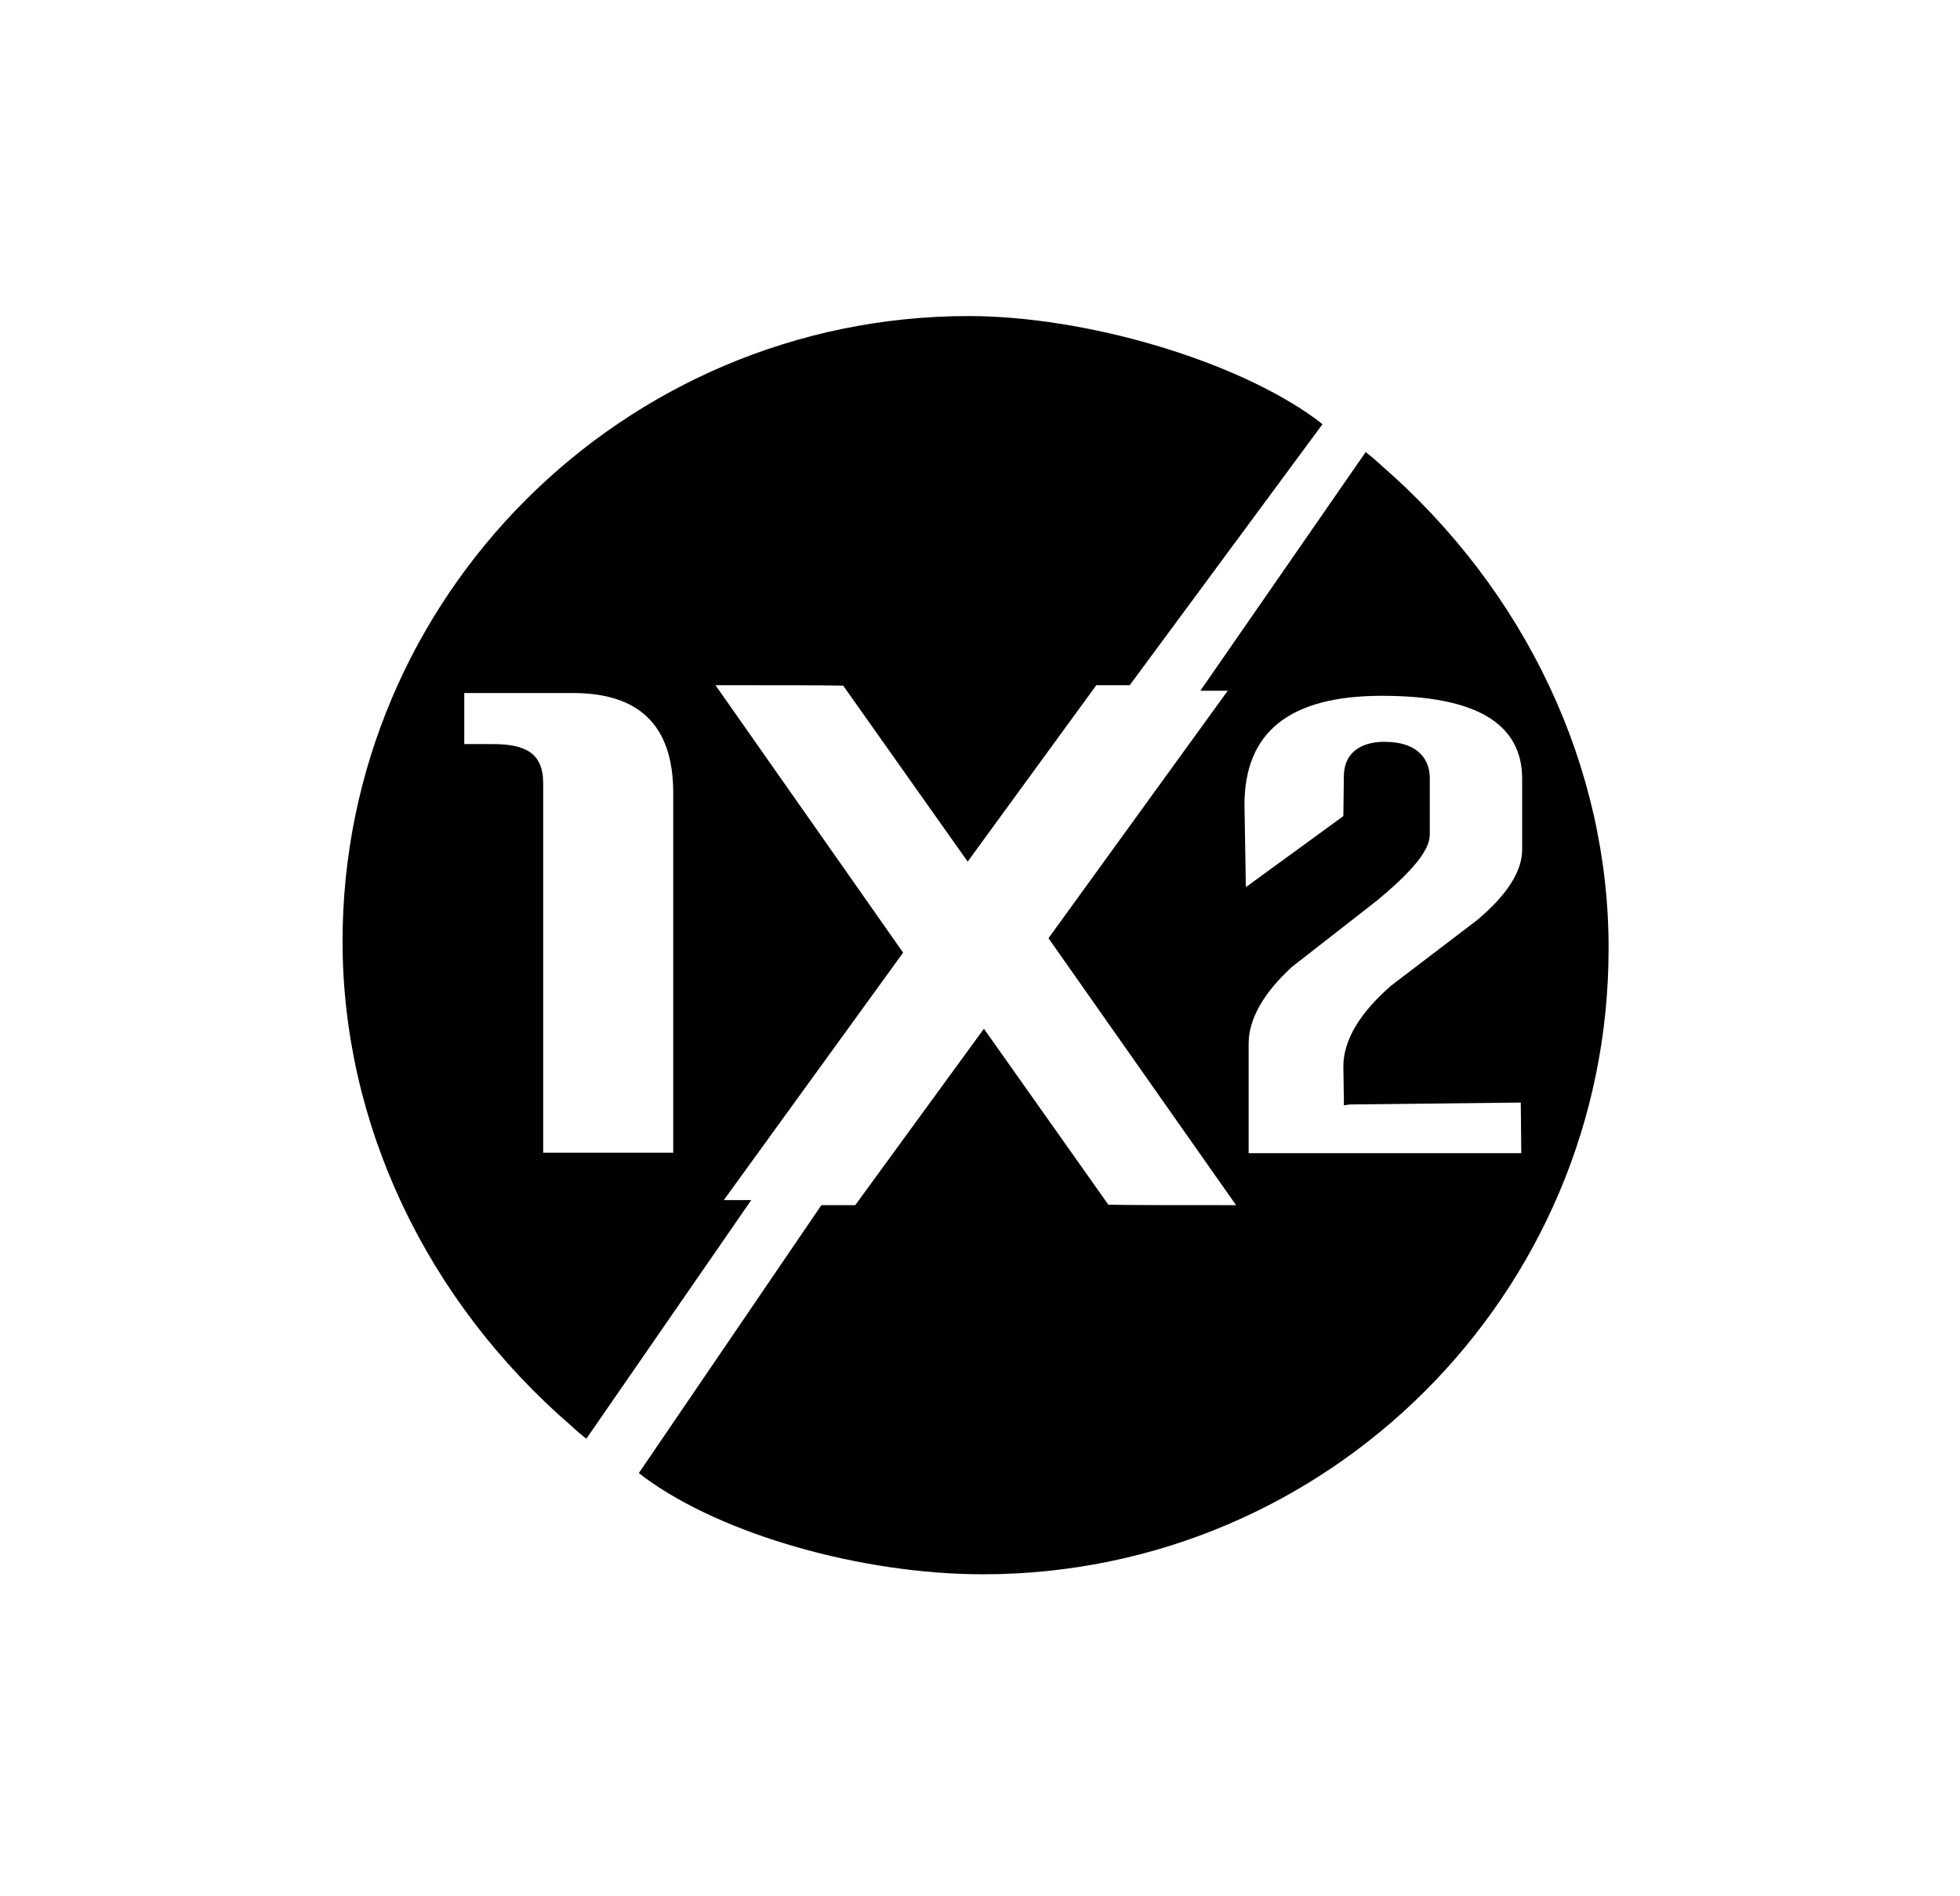
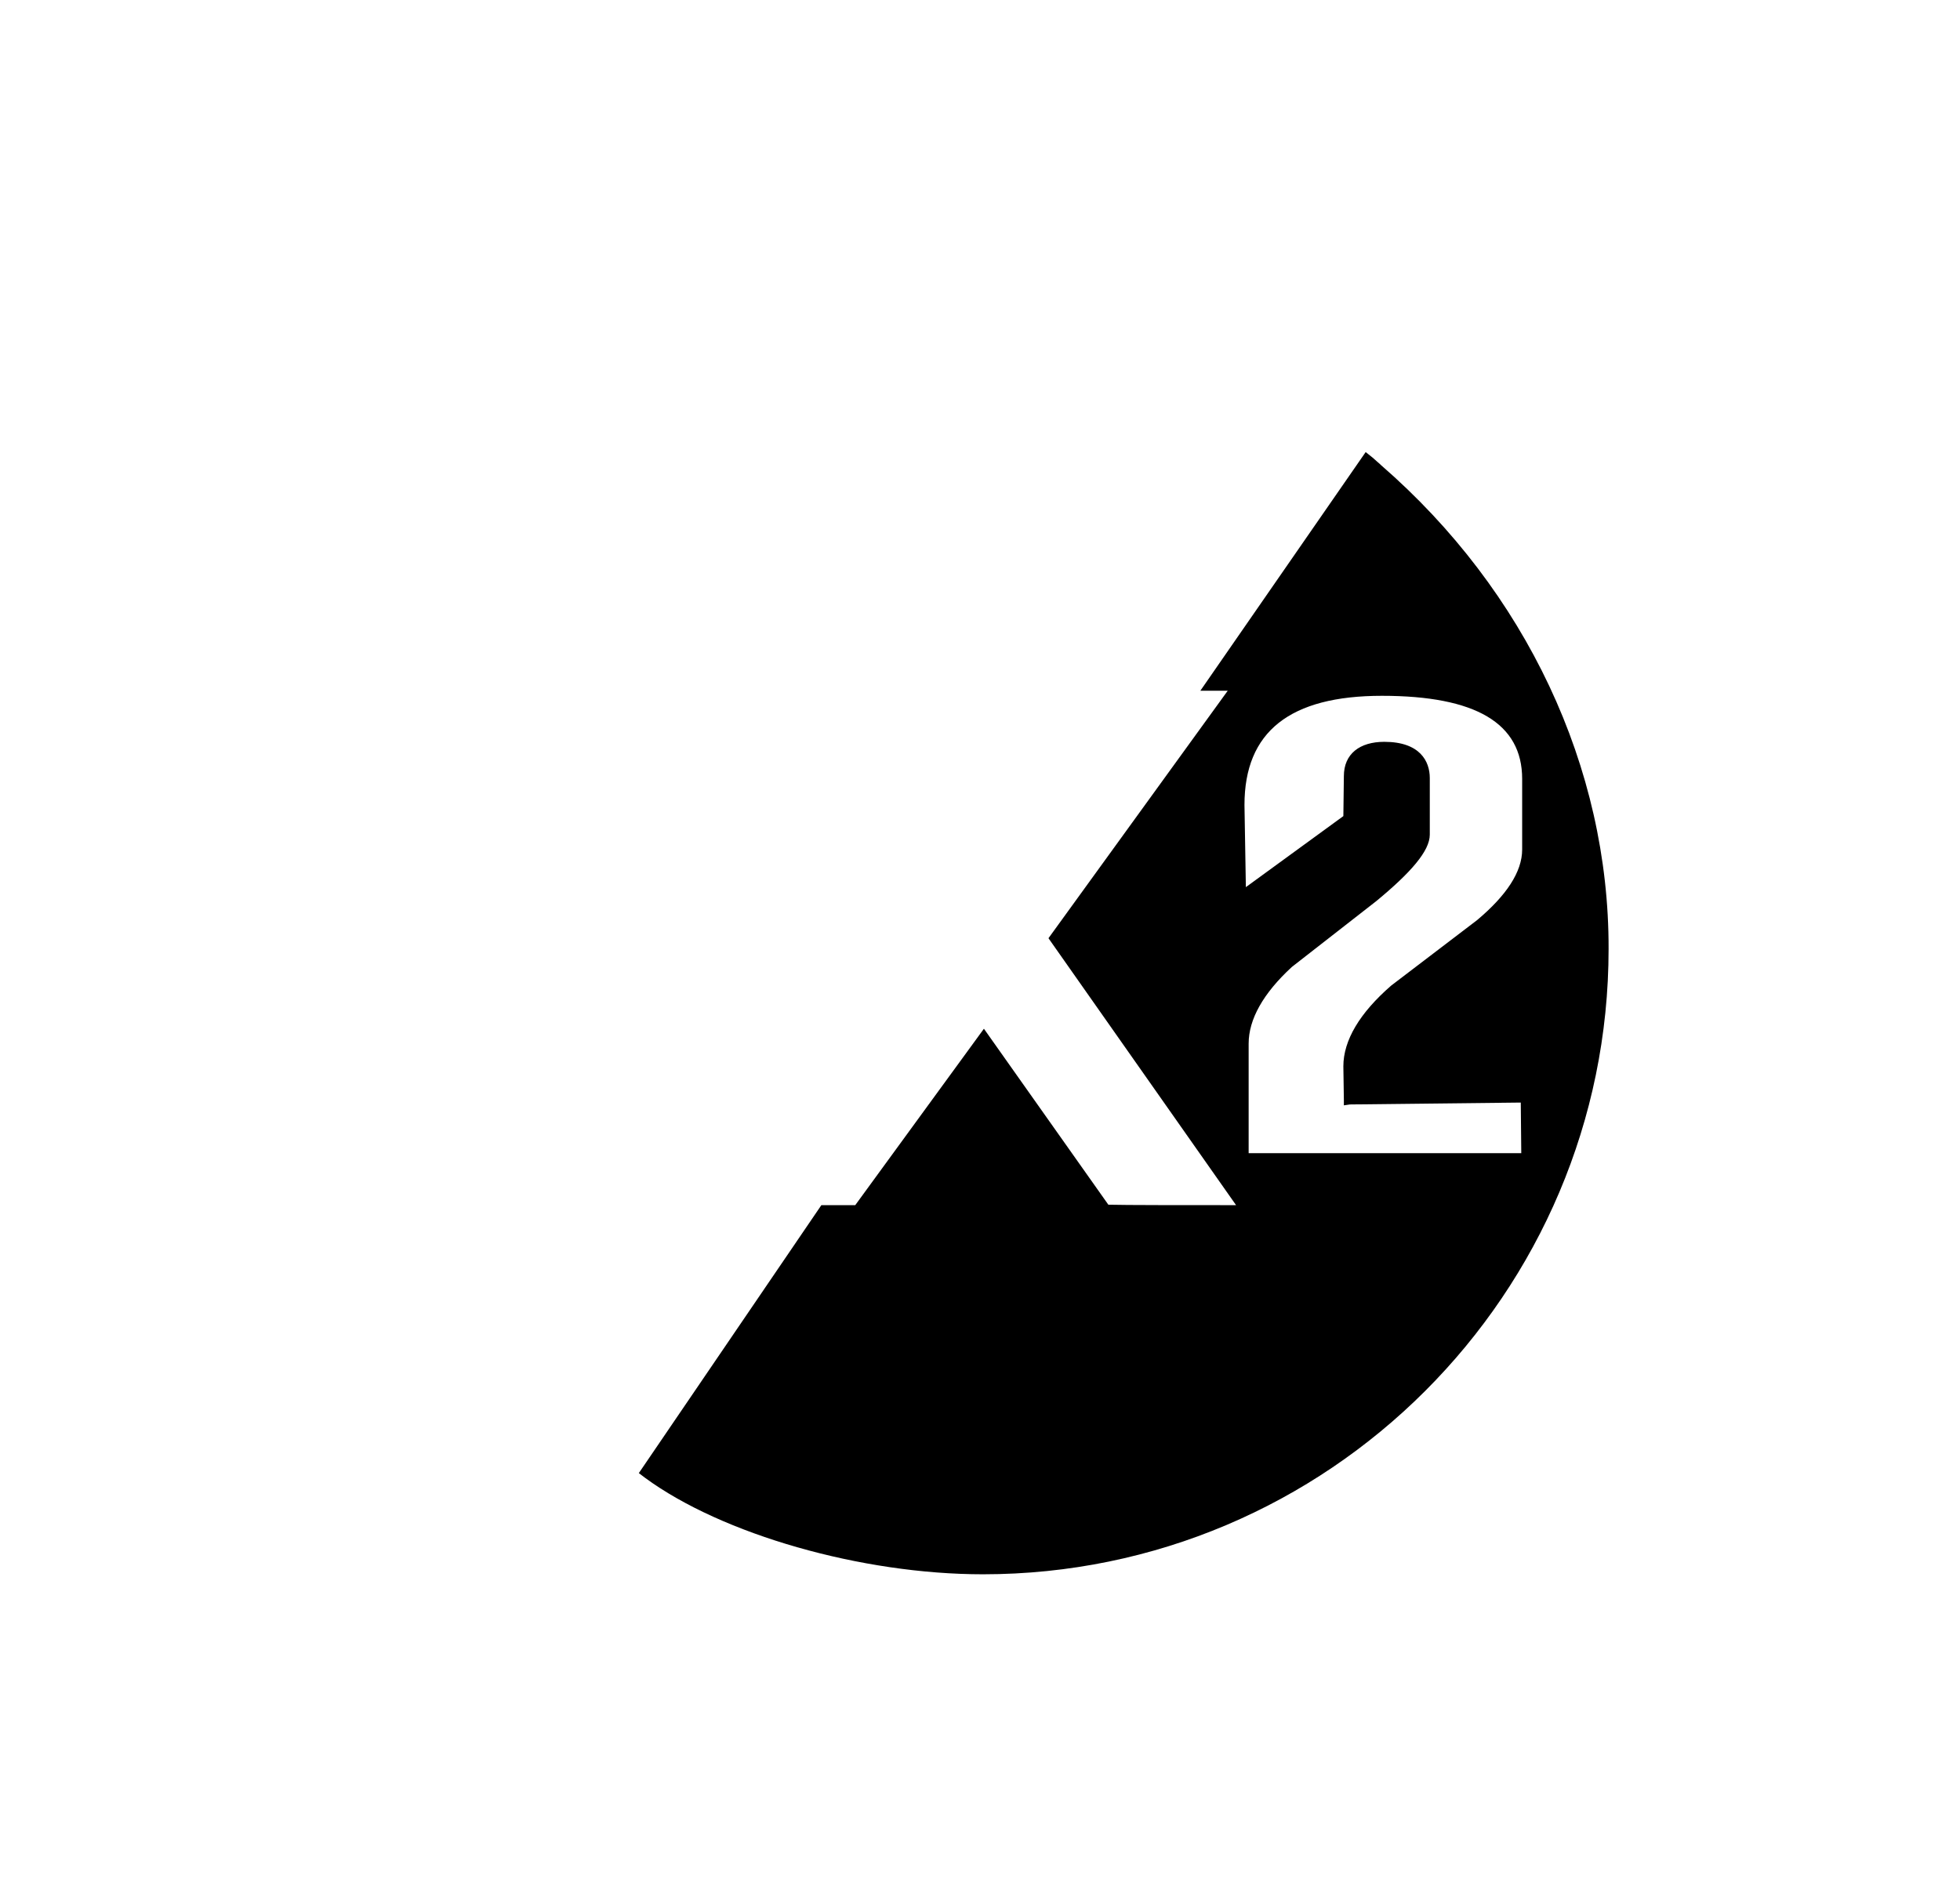
<svg xmlns="http://www.w3.org/2000/svg" width="31" height="30" viewBox="0 0 31 30" fill="none">
-   <path fill-rule="evenodd" clip-rule="evenodd" d="M20.814 6.631C19.55 5.705 17.185 5 15.312 5C9.855 5.007 5.418 9.444 5.418 14.894C5.418 17.774 6.733 20.565 9.032 22.555C9.044 22.567 9.059 22.581 9.083 22.601C9.103 22.619 9.13 22.642 9.164 22.673L9.274 22.761L11.882 18.986H11.448L14.284 15.071L11.316 10.84C12.102 10.84 13.087 10.84 13.336 10.847L15.305 13.631L17.34 10.84H17.868L20.917 6.711L20.814 6.631ZM10.648 18.236V12.544C10.648 11.471 10.104 10.964 9.061 10.964H7.343V11.772H7.798C8.305 11.772 8.591 11.912 8.591 12.389V18.236H10.648Z" fill="black" />
  <path fill-rule="evenodd" clip-rule="evenodd" d="M21.842 7.358C21.831 7.346 21.815 7.332 21.791 7.312C21.771 7.294 21.744 7.271 21.71 7.24L21.6 7.152L18.985 10.928H19.418L16.583 14.843L19.55 19.066C18.765 19.066 17.78 19.066 17.53 19.059L15.562 16.275L13.527 19.066H12.991L10.104 23.305L10.2 23.378C11.419 24.274 13.623 24.906 15.547 24.906C21.005 24.906 25.442 20.469 25.442 15.012C25.449 12.14 24.134 9.348 21.842 7.358ZM19.705 14.035L21.247 12.911L21.255 12.279C21.255 11.927 21.505 11.736 21.894 11.736C22.459 11.736 22.614 12.044 22.614 12.309V13.205C22.614 13.462 22.312 13.807 21.769 14.255L20.432 15.298C19.977 15.717 19.749 16.128 19.749 16.51V18.244H24.061L24.053 17.443L21.35 17.473L21.255 17.487V17.399L21.247 16.87C21.247 16.459 21.505 16.026 22.004 15.592L23.363 14.556C23.826 14.167 24.075 13.793 24.075 13.44V12.323C24.075 11.442 23.341 11.008 21.857 11.008C20.403 11.008 19.683 11.574 19.683 12.735L19.705 14.035Z" fill="black" />
</svg>